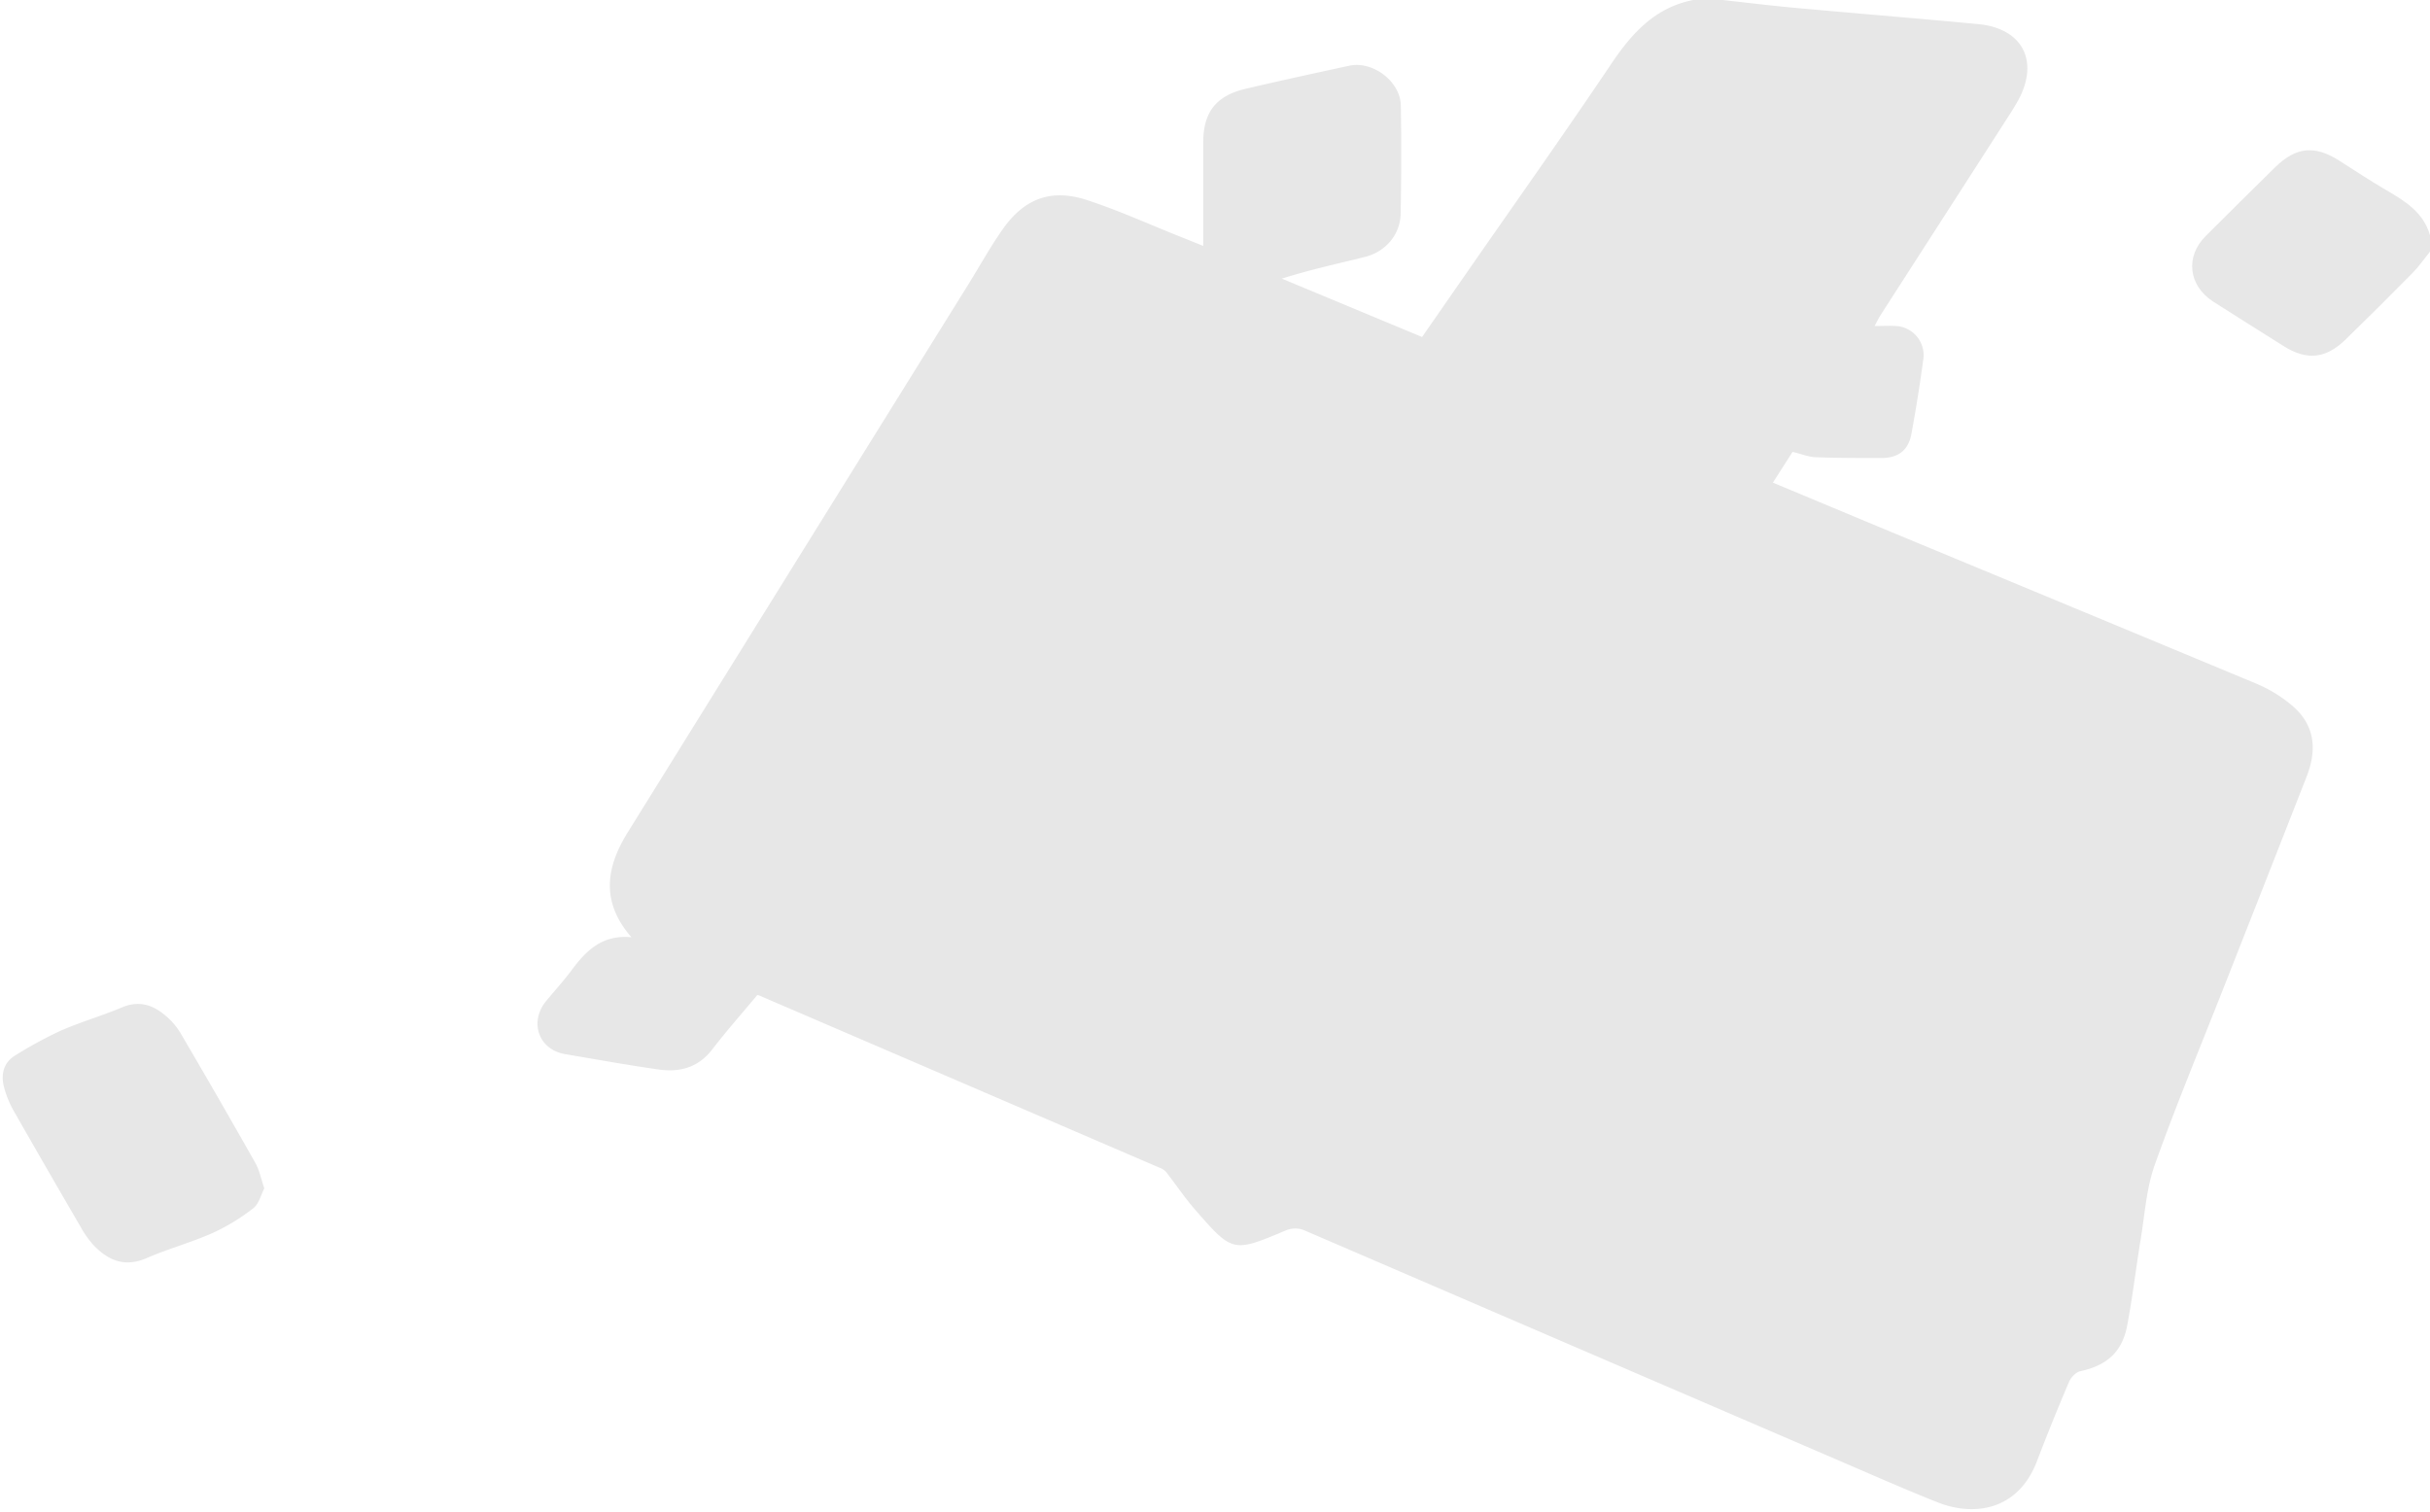
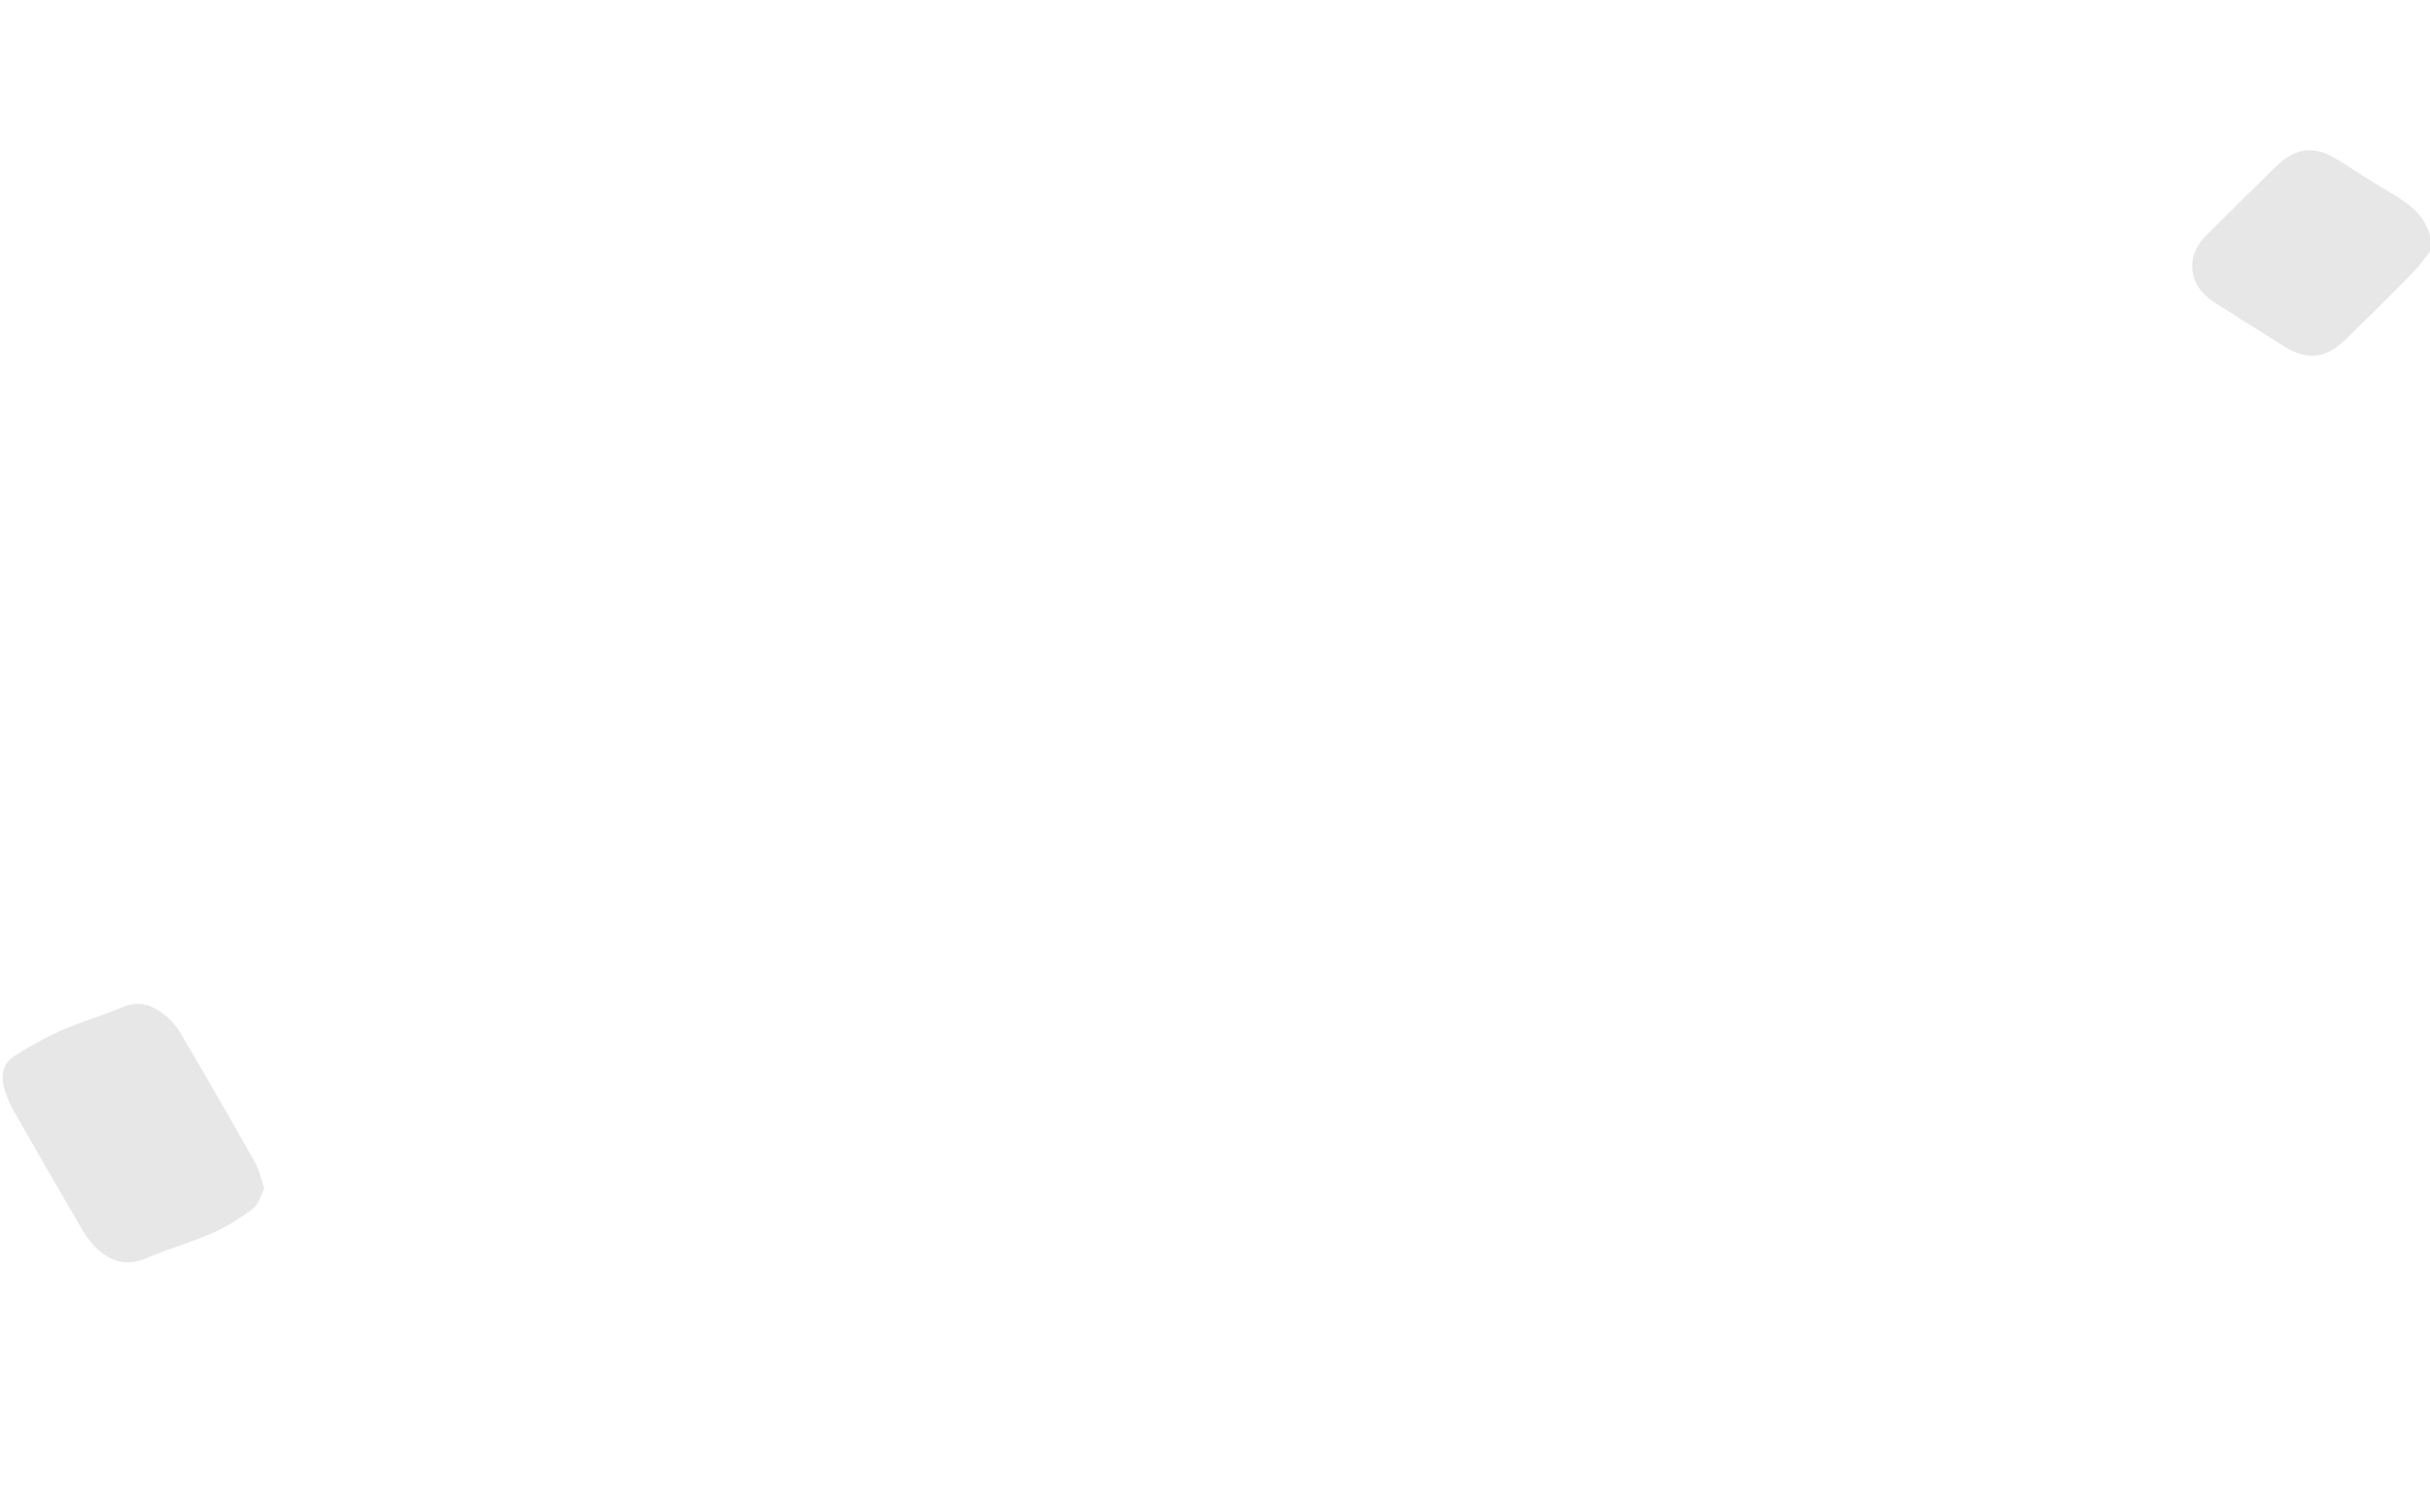
<svg xmlns="http://www.w3.org/2000/svg" viewBox="0 0 906 564">
  <defs>
    <style>.cls-1{fill:none;}.cls-2{fill:#e7e7e7;}</style>
  </defs>
  <g id="Layer_2" data-name="Layer 2">
    <g id="Layer_1-2" data-name="Layer 1">
-       <path class="cls-1" d="M906,93.83V564H0V0H631.3c-14.14,2.78-22.8,12.28-30.47,23.69-16.15,24-32.84,47.65-49.32,71.44q-10.62,15.33-21.29,30.67L477.92,104c10.56-3.34,20.79-5.55,30.95-8.08,7.76-1.93,13.21-8.36,13.36-16.09.25-13.47.31-26.95.06-40.42-.17-9-10.46-16.71-19.22-14.81-12.84,2.78-25.66,5.6-38.45,8.56-11.2,2.58-16,8.73-16,20.14,0,12.61,0,25.22,0,38.5l-7.88-3.17c-11.88-4.74-23.55-10.12-35.68-14-13.25-4.3-23.25-.44-31.24,11-4.66,6.66-8.6,13.82-12.9,20.73Q297.49,208.4,234,310.49c-8,12.92-10.17,25.84,1.4,39.1-10.75-1.07-16.87,4.9-22.29,12.25-3,4-6.37,7.69-9.53,11.55-6.42,7.84-2.76,18.11,7.07,19.78,11.63,2,23.25,4.07,34.93,5.74,7.83,1.11,14.73-.72,19.93-7.48,5.36-7,11.2-13.56,16.81-20.3a2.47,2.47,0,0,1,.55.1q74.65,32.11,149.29,64.25a6.32,6.32,0,0,1,2.48,1.52c3.65,4.65,6.93,9.61,10.81,14.06,14.16,16.27,14.21,16.15,34.1,7.79a9.05,9.05,0,0,1,6.4-.11q101,43.35,201.94,87c11.44,4.93,22.85,9.95,34.43,14.56,13.53,5.39,30,3.2,37.11-15.32q5.68-14.88,11.94-29.55c.71-1.67,2.57-3.64,4.21-4,9.92-2.14,15.68-7.23,17.52-17.19,2-10.62,3.23-21.36,5-32,1.54-9.3,2.12-19,5.24-27.74,8-22.37,17.13-44.31,25.82-66.42q15.39-39.18,30.8-78.37c4.18-10.66,2.71-19.51-5.19-26.35A50.89,50.89,0,0,0,841.32,255q-68.05-28.5-136.28-56.6c-14.54-6-29.07-12.11-44-18.36l7.35-11.47c3.2.8,5.86,1.94,8.56,2,8.14.32,16.31.3,24.46.3,6.34,0,10.15-2.86,11.29-9q2.58-14,4.47-28.05a10.9,10.9,0,0,0-10.28-12.19c-2.4-.18-4.82,0-7.92,0,1.05-1.94,1.53-3,2.13-3.91q13.22-20.57,26.45-41.11,10.93-17,21.86-34c1.08-1.68,2.13-3.37,3.09-5.12C760.4,22.85,754.13,10.62,737.59,9,714.74,6.83,691.85,5,669,2.9c-8.91-.82-17.8-1.93-26.7-2.9H906V87.84c-2.44-8.76-9.52-13-16.71-17.15-5.89-3.44-11.56-7.24-17.32-10.88-9.05-5.71-15.94-5-23.71,2.6-8.68,8.5-17.28,17.08-25.89,25.65-7.69,7.64-6.47,18.5,2.83,24.48,8.67,5.57,17.42,11,26.15,16.52s15.81,4.81,23.34-2.56q12.49-12.21,24.77-24.64C901.87,99.41,903.83,96.52,906,93.83ZM98.55,443.2c-1.24-3.6-1.82-6.8-3.33-9.47Q81.39,409.23,67.13,385a26,26,0,0,0-5.94-6.63c-4.64-3.81-9.72-5.17-15.73-2.64-7.49,3.16-15.36,5.41-22.8,8.67a156.61,156.61,0,0,0-16.88,9.17C1.33,396.2.29,400.6,1.46,405.29a36.79,36.79,0,0,0,3.74,9.15q12.29,21.66,24.87,43.14A35.42,35.42,0,0,0,35,464.46c5.49,5.69,11.64,8.26,19.7,4.75s16.62-5.82,24.65-9.38a76,76,0,0,0,15.14-9.24C96.52,449,97.25,445.66,98.55,443.2Z" />
-       <path class="cls-2" d="M642.29,0c8.9,1,17.79,2.08,26.7,2.9C691.85,5,714.74,6.83,737.59,9c16.54,1.59,22.81,13.82,14.86,28.44-1,1.75-2,3.44-3.09,5.12q-10.92,17-21.86,34-13.23,20.55-26.45,41.11c-.6.94-1.08,2-2.13,3.91,3.1,0,5.52-.15,7.92,0a10.9,10.9,0,0,1,10.28,12.19q-1.9,14.07-4.47,28.05c-1.14,6.18-4.95,9-11.29,9-8.15,0-16.32,0-24.46-.3-2.7-.11-5.36-1.25-8.56-2L661,180c15,6.25,29.51,12.33,44,18.36Q773.2,226.64,841.32,255a50.89,50.89,0,0,1,13.48,8.32c7.9,6.84,9.37,15.69,5.19,26.35q-15.36,39.19-30.8,78.37c-8.69,22.11-17.84,44.05-25.82,66.42-3.12,8.76-3.7,18.44-5.24,27.74-1.76,10.66-3,21.4-5,32-1.84,10-7.6,15.05-17.52,17.19-1.64.35-3.5,2.32-4.21,4q-6.24,14.65-11.94,29.55c-7.07,18.52-23.58,20.71-37.11,15.32-11.58-4.61-23-9.63-34.43-14.56q-101-43.5-201.94-87a9.05,9.05,0,0,0-6.4.11c-19.89,8.36-19.94,8.48-34.1-7.79-3.88-4.45-7.16-9.41-10.81-14.06a6.32,6.32,0,0,0-2.48-1.52q-74.64-32.14-149.29-64.25a2.47,2.47,0,0,0-.55-.1c-5.61,6.74-11.45,13.33-16.81,20.3-5.2,6.76-12.1,8.59-19.93,7.48-11.68-1.67-23.3-3.77-34.93-5.74-9.83-1.67-13.49-11.94-7.07-19.78,3.16-3.86,6.57-7.54,9.53-11.55,5.42-7.35,11.54-13.32,22.29-12.25-11.57-13.26-9.42-26.18-1.4-39.1q63.41-102.11,126.88-204.18c4.3-6.91,8.24-14.07,12.9-20.73,8-11.41,18-15.27,31.24-11,12.13,3.93,23.8,9.31,35.68,14l7.88,3.17c0-13.28,0-25.89,0-38.5,0-11.41,4.8-17.56,16-20.14,12.79-3,25.61-5.78,38.45-8.56,8.76-1.9,19.05,5.84,19.22,14.81.25,13.47.19,27-.06,40.42-.15,7.73-5.6,14.16-13.36,16.09-10.16,2.53-20.39,4.74-30.95,8.08l52.3,21.77q10.66-15.37,21.29-30.67C568,71.34,584.68,47.7,600.83,23.69,608.5,12.28,617.16,2.78,631.3,0Z" />
      <path class="cls-2" d="M906,93.83c-2.17,2.69-4.13,5.58-6.54,8q-12.26,12.45-24.77,24.64c-7.53,7.37-14.57,8.08-23.34,2.56s-17.48-11-26.15-16.52c-9.3-6-10.52-16.84-2.83-24.48,8.61-8.57,17.21-17.15,25.89-25.65C856,54.8,862.92,54.1,872,59.81c5.76,3.64,11.43,7.44,17.32,10.88,7.19,4.2,14.27,8.39,16.71,17.15Z" />
      <path class="cls-2" d="M98.55,443.2c-1.3,2.46-2,5.8-4.1,7.39a76,76,0,0,1-15.14,9.24c-8,3.56-16.6,5.87-24.65,9.38s-14.21.94-19.7-4.75a35.42,35.42,0,0,1-4.89-6.88Q17.53,436.07,5.2,414.44a36.79,36.79,0,0,1-3.74-9.15c-1.17-4.69-.13-9.09,4.32-11.74a156.61,156.61,0,0,1,16.88-9.17c7.44-3.26,15.31-5.51,22.8-8.67,6-2.53,11.09-1.17,15.73,2.64A26,26,0,0,1,67.13,385q14.25,24.25,28.09,48.75C96.73,436.4,97.31,439.6,98.55,443.2Z" />
    </g>
  </g>
</svg>